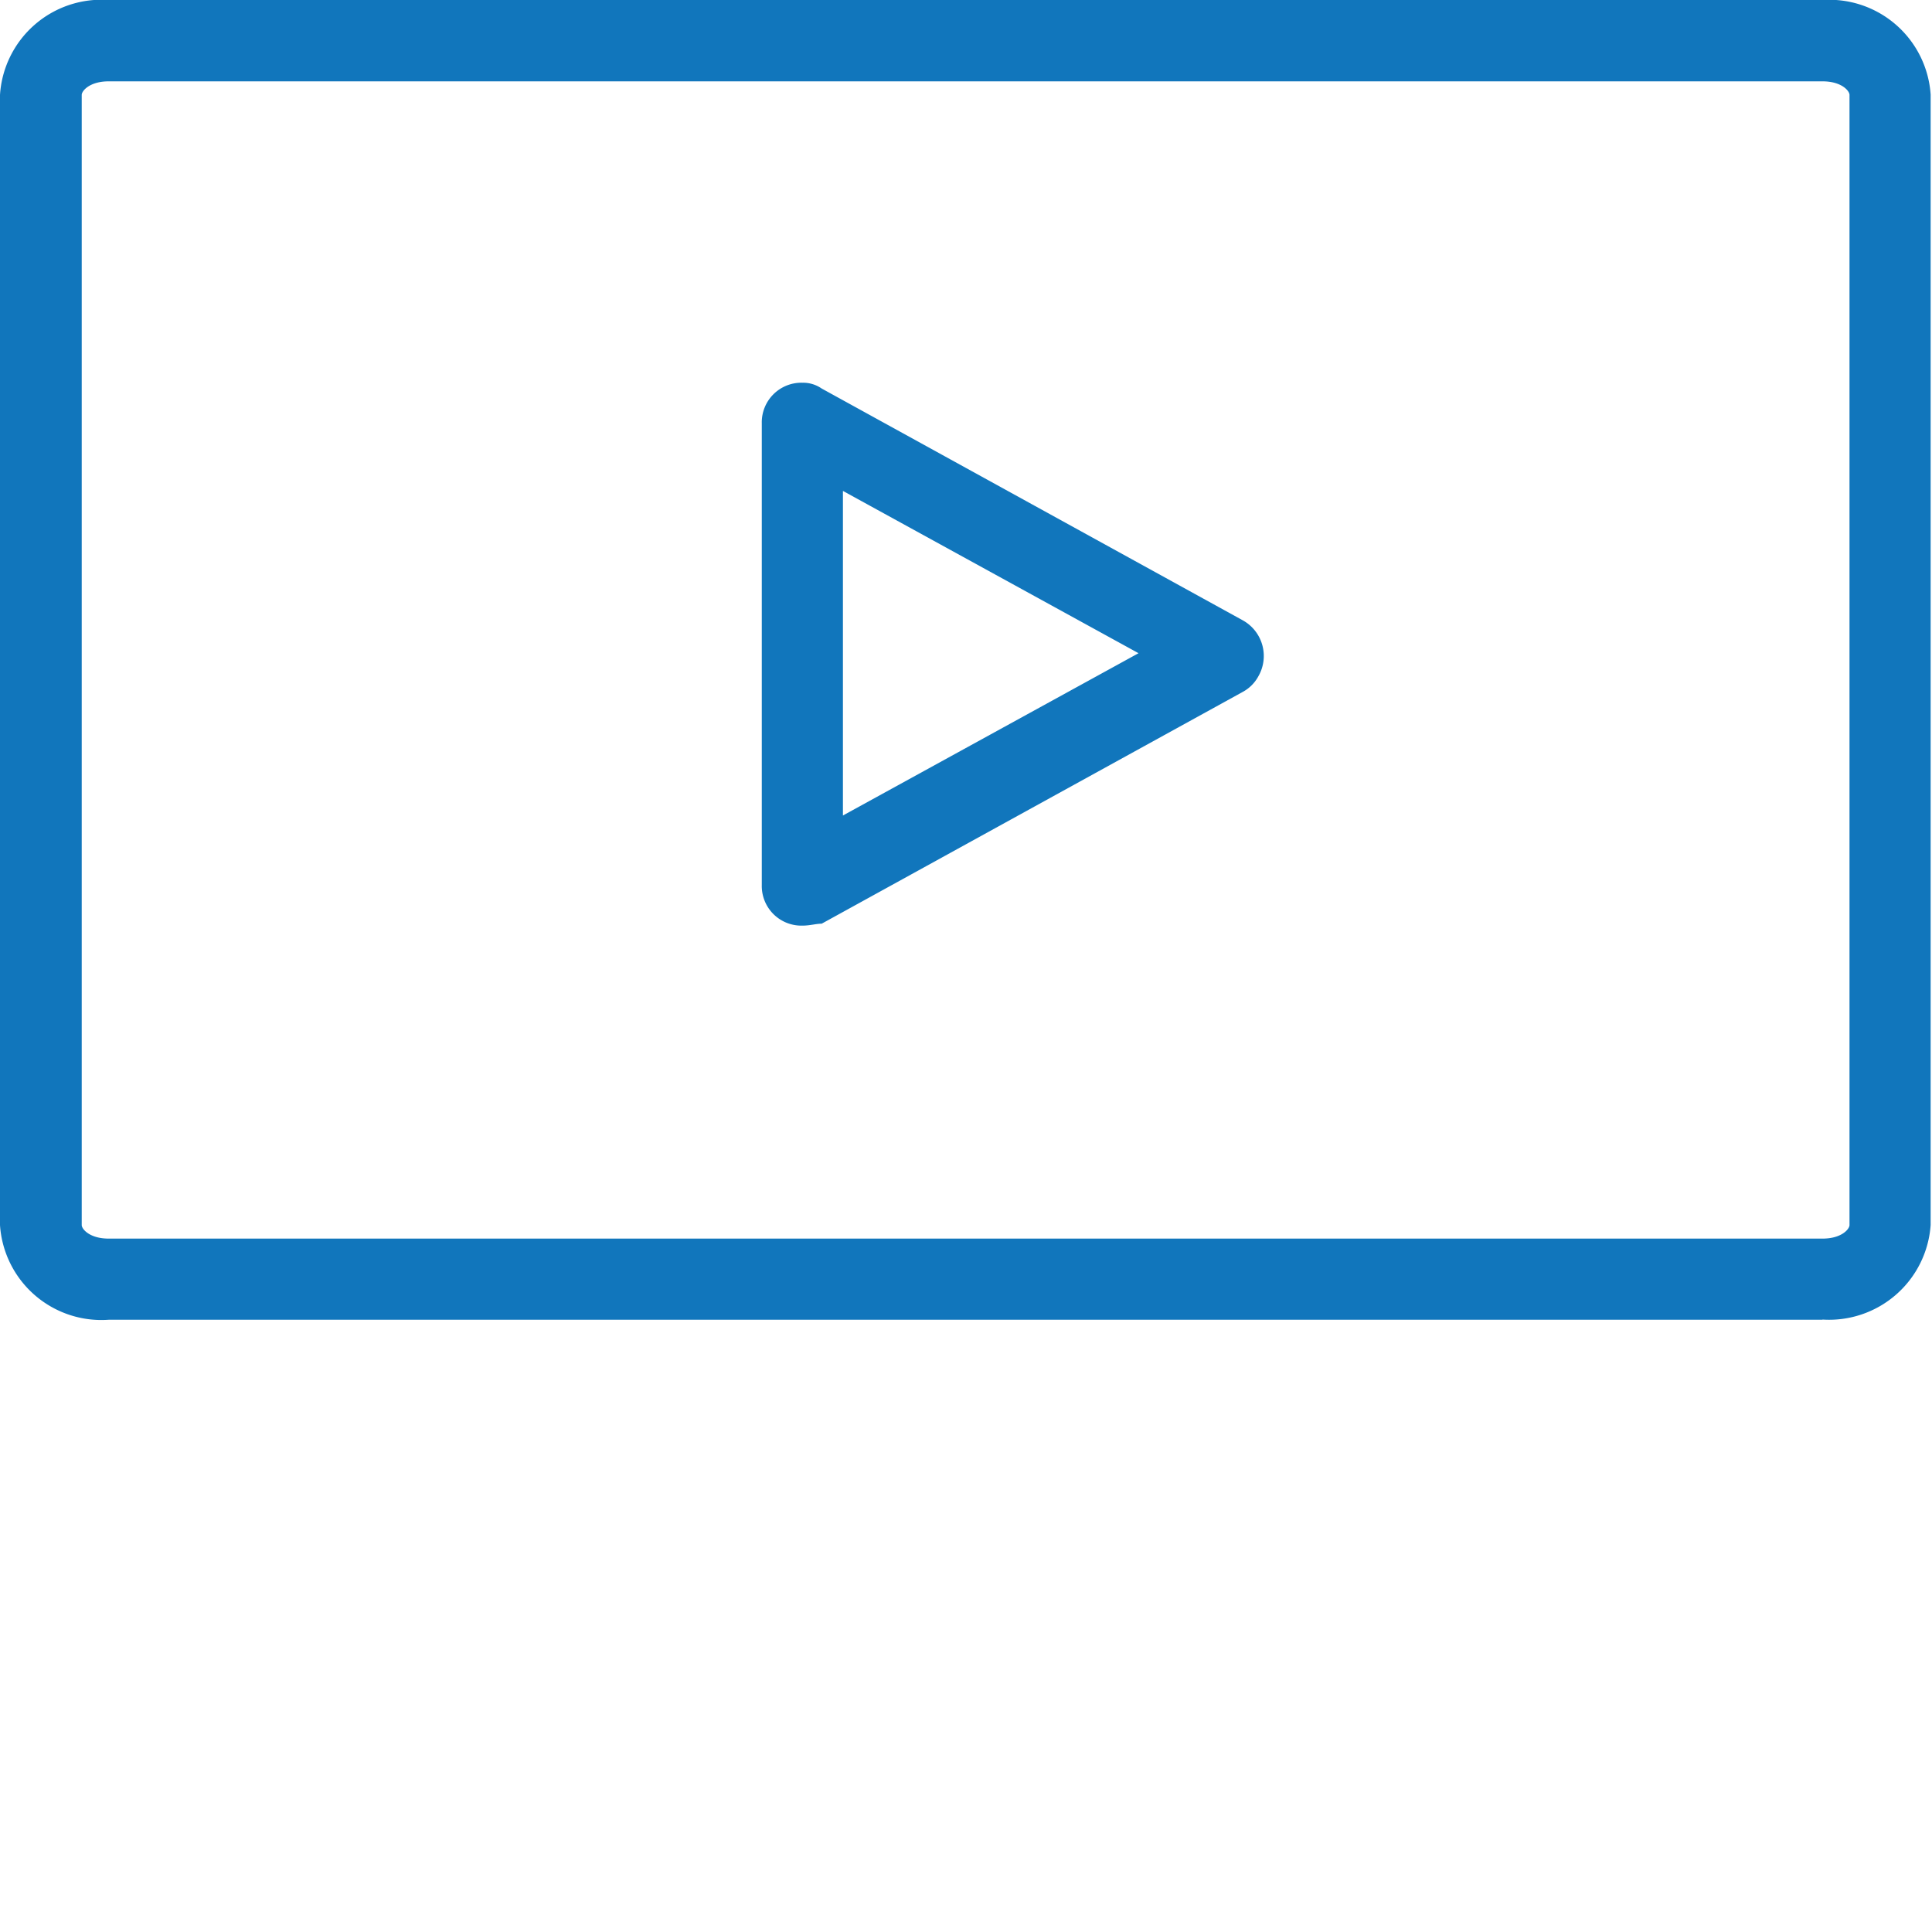
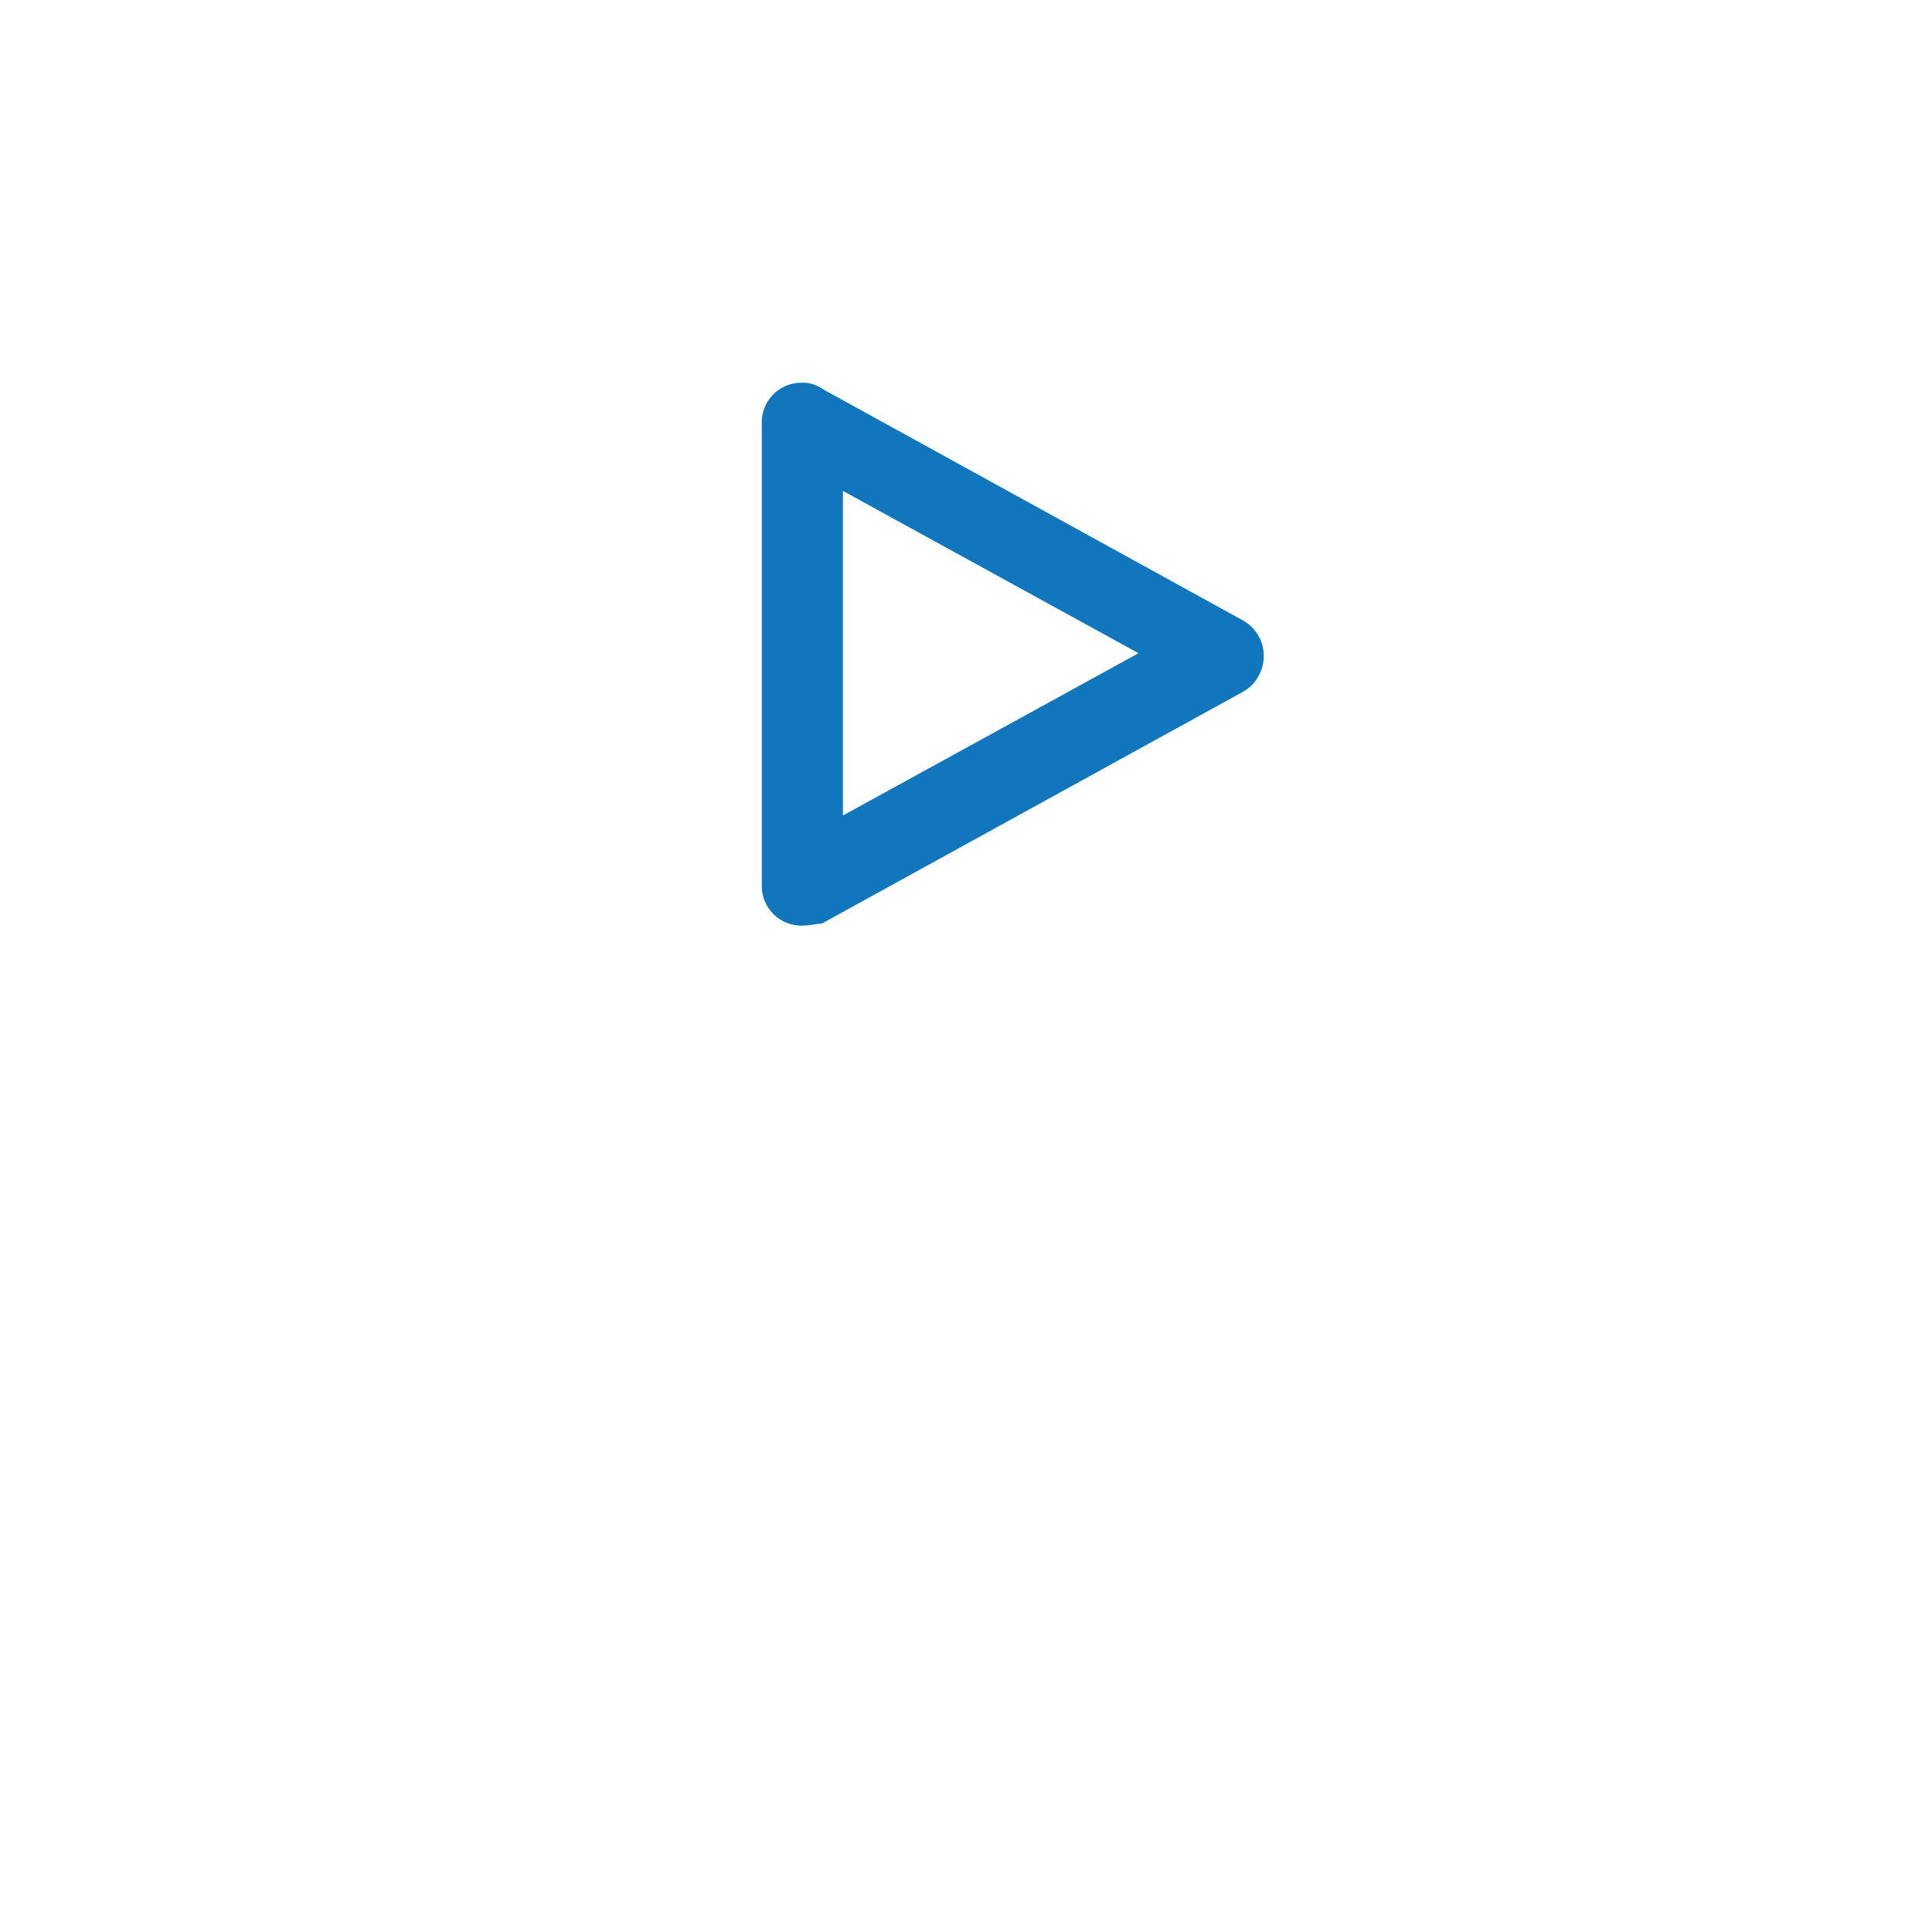
<svg xmlns="http://www.w3.org/2000/svg" id="Layer_1" data-name="Layer 1" viewBox="0 0 100 100">
  <defs>
    <style>.cls-1{fill:#1176bc;}</style>
  </defs>
  <title>icon-video</title>
  <g id="Group_137" data-name="Group 137">
-     <path id="Path_948" data-name="Path 948" class="cls-1" d="M5.63,4.21c-1,0-1.4.5-1.4.7v58.5c0,.2.4.7,1.4.7h88.7c1,0,1.4-.5,1.4-.7V4.91c0-.2-.4-.7-1.4-.7Zm88.7,64.1H5.63A5.26,5.26,0,0,1,0,63.41V4.91A5.26,5.26,0,0,1,5.63,0h88.7a5.26,5.26,0,0,1,5.6,4.9v58.5a5.27,5.27,0,0,1-5.6,4.9Z" />
-     <path id="Path_949" data-name="Path 949" class="cls-1" d="M43.63,25.41v16.8l15.3-8.4-15.3-8.4Zm-2.1,22.5a2.05,2.05,0,0,1-2.1-2.1V21.91a2.05,2.05,0,0,1,2.1-2.1,1.69,1.69,0,0,1,1,.3l21.8,12a2.11,2.11,0,0,1,.8,2.9,2,2,0,0,1-.8.8l-21.8,12c-.3,0-.6.1-1,.1Z" />
+     <path id="Path_949" data-name="Path 949" class="cls-1" d="M43.63,25.41v16.8l15.3-8.4-15.3-8.4Zm-2.1,22.5a2.05,2.05,0,0,1-2.1-2.1V21.91a2.05,2.05,0,0,1,2.1-2.1,1.69,1.69,0,0,1,1,.3l21.8,12a2.11,2.11,0,0,1,.8,2.9,2,2,0,0,1-.8.8l-21.8,12c-.3,0-.6.1-1,.1" />
  </g>
</svg>